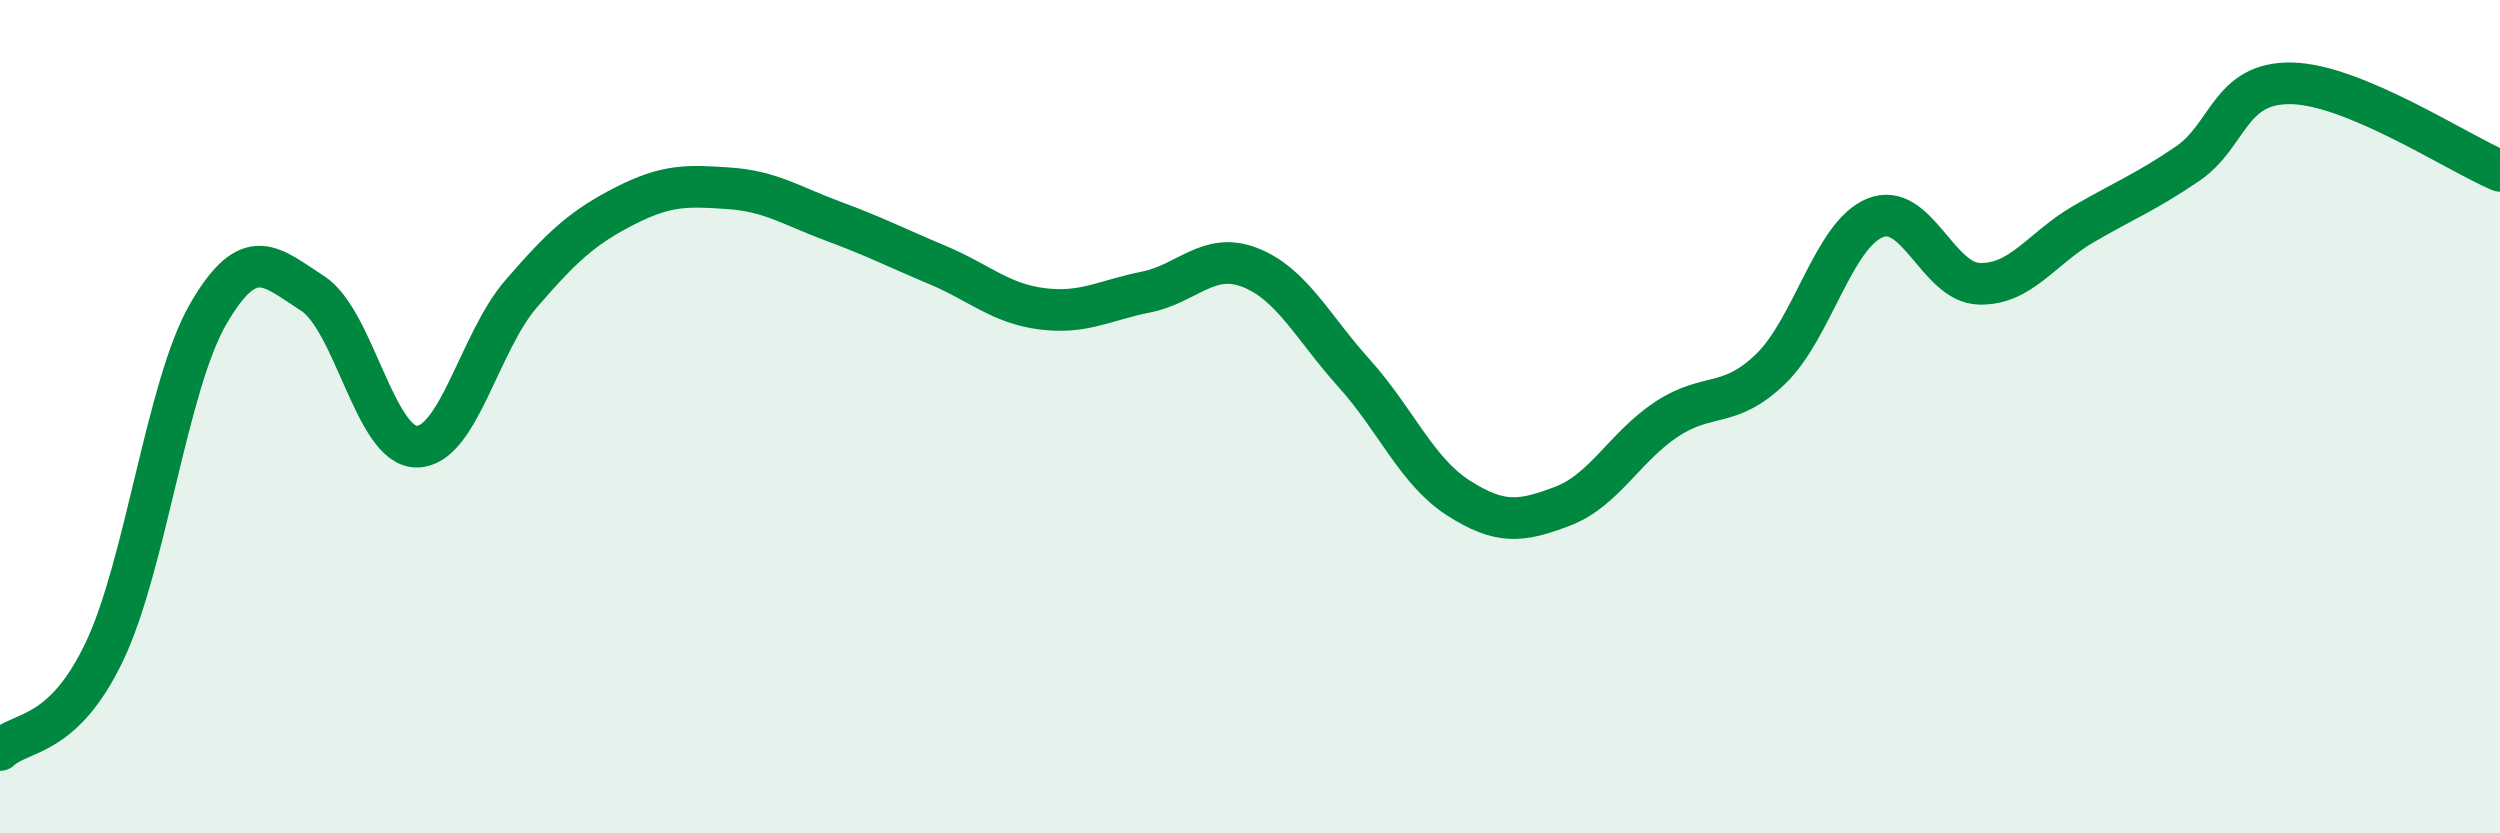
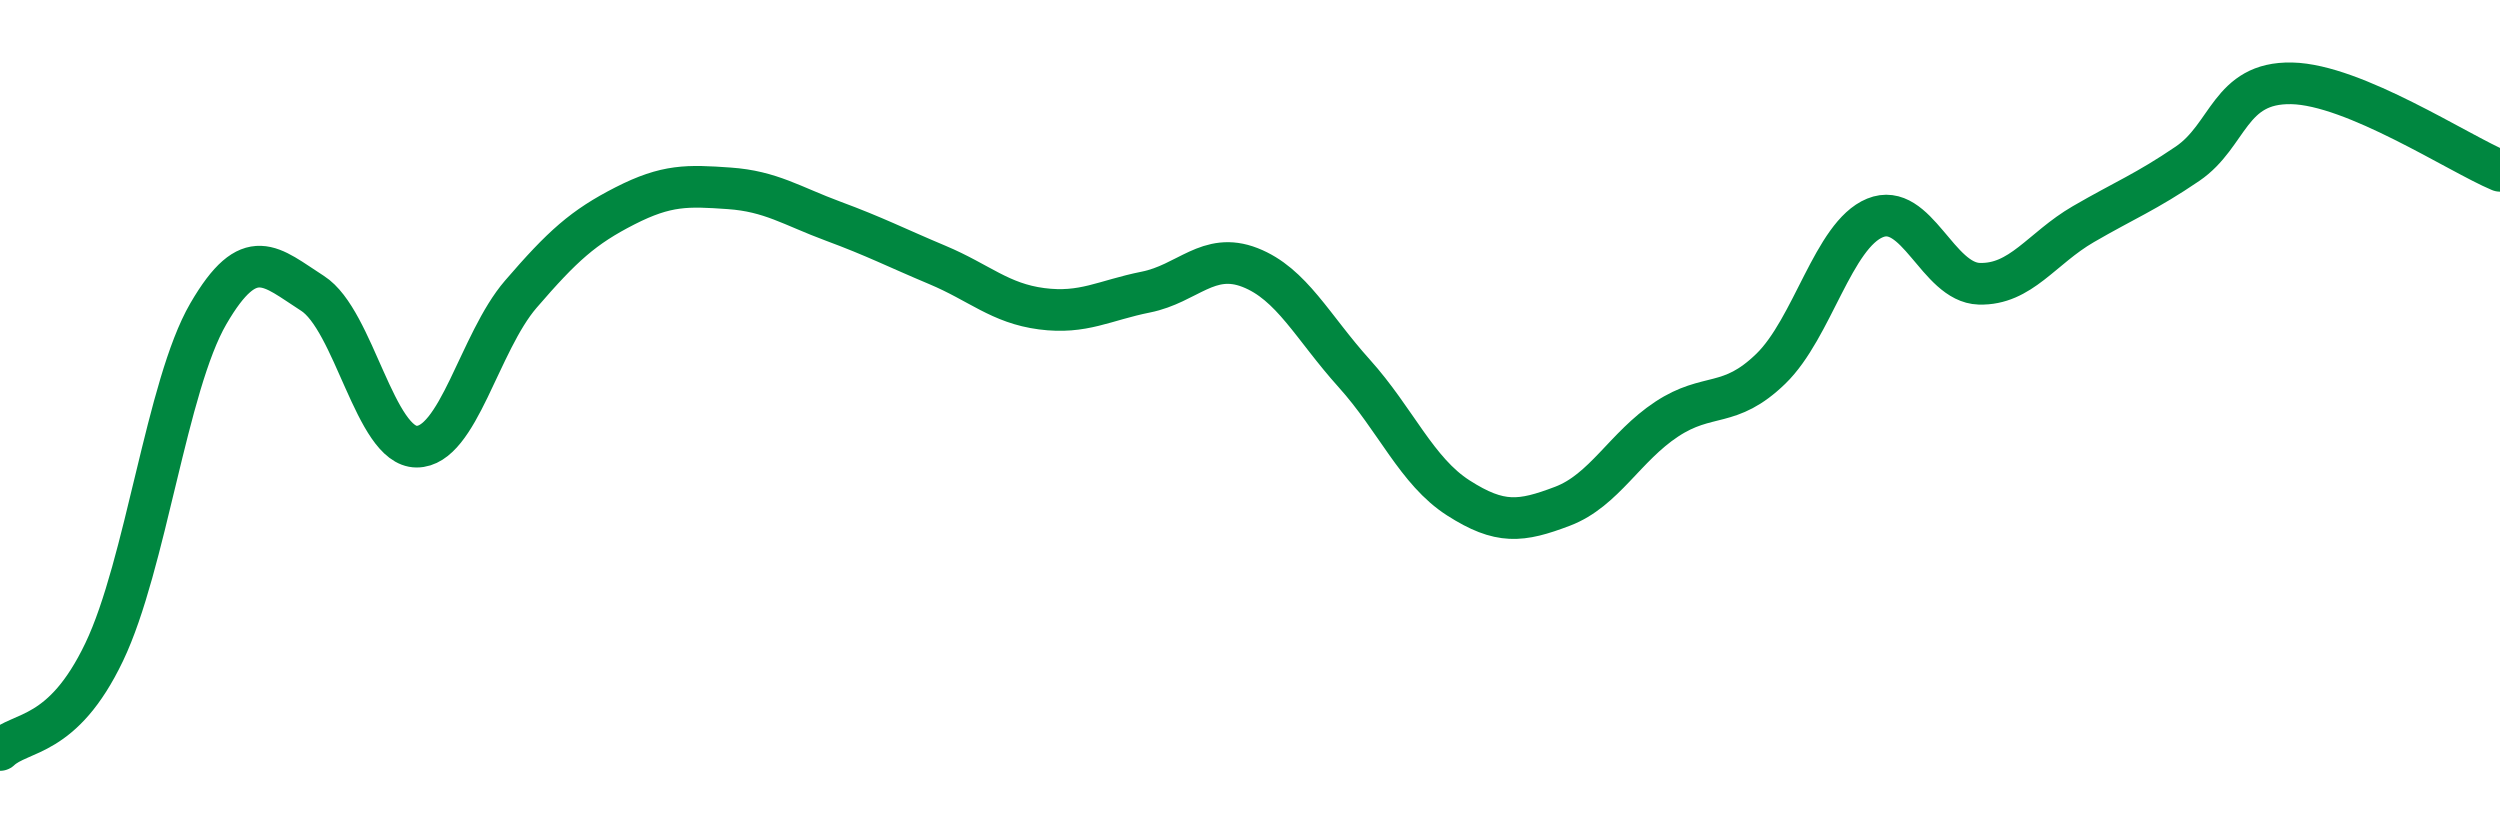
<svg xmlns="http://www.w3.org/2000/svg" width="60" height="20" viewBox="0 0 60 20">
-   <path d="M 0,18 C 0.5,17.53 1.5,17.74 2.5,15.65 C 3.5,13.56 4,9.25 5,7.53 C 6,5.81 6.5,6.4 7.5,7.04 C 8.5,7.68 9,10.72 10,10.72 C 11,10.72 11.5,8.22 12.5,7.06 C 13.5,5.9 14,5.45 15,4.94 C 16,4.43 16.5,4.45 17.5,4.52 C 18.5,4.59 19,4.94 20,5.31 C 21,5.68 21.5,5.94 22.5,6.36 C 23.5,6.78 24,7.28 25,7.41 C 26,7.54 26.5,7.21 27.5,7.01 C 28.5,6.81 29,6.03 30,6.42 C 31,6.81 31.5,7.85 32.5,8.96 C 33.5,10.07 34,11.31 35,11.95 C 36,12.59 36.5,12.53 37.5,12.15 C 38.5,11.77 39,10.72 40,10.06 C 41,9.4 41.5,9.82 42.5,8.85 C 43.5,7.88 44,5.64 45,5.23 C 46,4.82 46.5,6.78 47.5,6.81 C 48.5,6.84 49,5.96 50,5.38 C 51,4.8 51.5,4.61 52.5,3.93 C 53.5,3.25 53.5,1.97 55,2 C 56.5,2.03 59,3.68 60,4.1L60 20L0 20Z" fill="#008740" opacity="0.1" stroke-linecap="round" stroke-linejoin="round" />
  <path d="M 0,18 C 0.5,17.53 1.5,17.74 2.5,15.65 C 3.5,13.56 4,9.25 5,7.53 C 6,5.81 6.5,6.4 7.5,7.04 C 8.5,7.68 9,10.72 10,10.72 C 11,10.72 11.5,8.22 12.5,7.06 C 13.5,5.9 14,5.45 15,4.94 C 16,4.43 16.5,4.45 17.5,4.52 C 18.5,4.59 19,4.94 20,5.31 C 21,5.68 21.5,5.94 22.5,6.36 C 23.5,6.78 24,7.28 25,7.41 C 26,7.54 26.5,7.21 27.5,7.01 C 28.5,6.81 29,6.03 30,6.42 C 31,6.81 31.5,7.85 32.5,8.96 C 33.5,10.07 34,11.31 35,11.95 C 36,12.59 36.5,12.53 37.5,12.15 C 38.5,11.77 39,10.72 40,10.06 C 41,9.4 41.5,9.82 42.5,8.85 C 43.5,7.88 44,5.64 45,5.23 C 46,4.82 46.5,6.78 47.5,6.81 C 48.5,6.84 49,5.96 50,5.38 C 51,4.8 51.5,4.61 52.5,3.93 C 53.5,3.25 53.5,1.97 55,2 C 56.5,2.03 59,3.68 60,4.1" stroke="#008740" stroke-width="1" fill="none" stroke-linecap="round" stroke-linejoin="round" />
</svg>